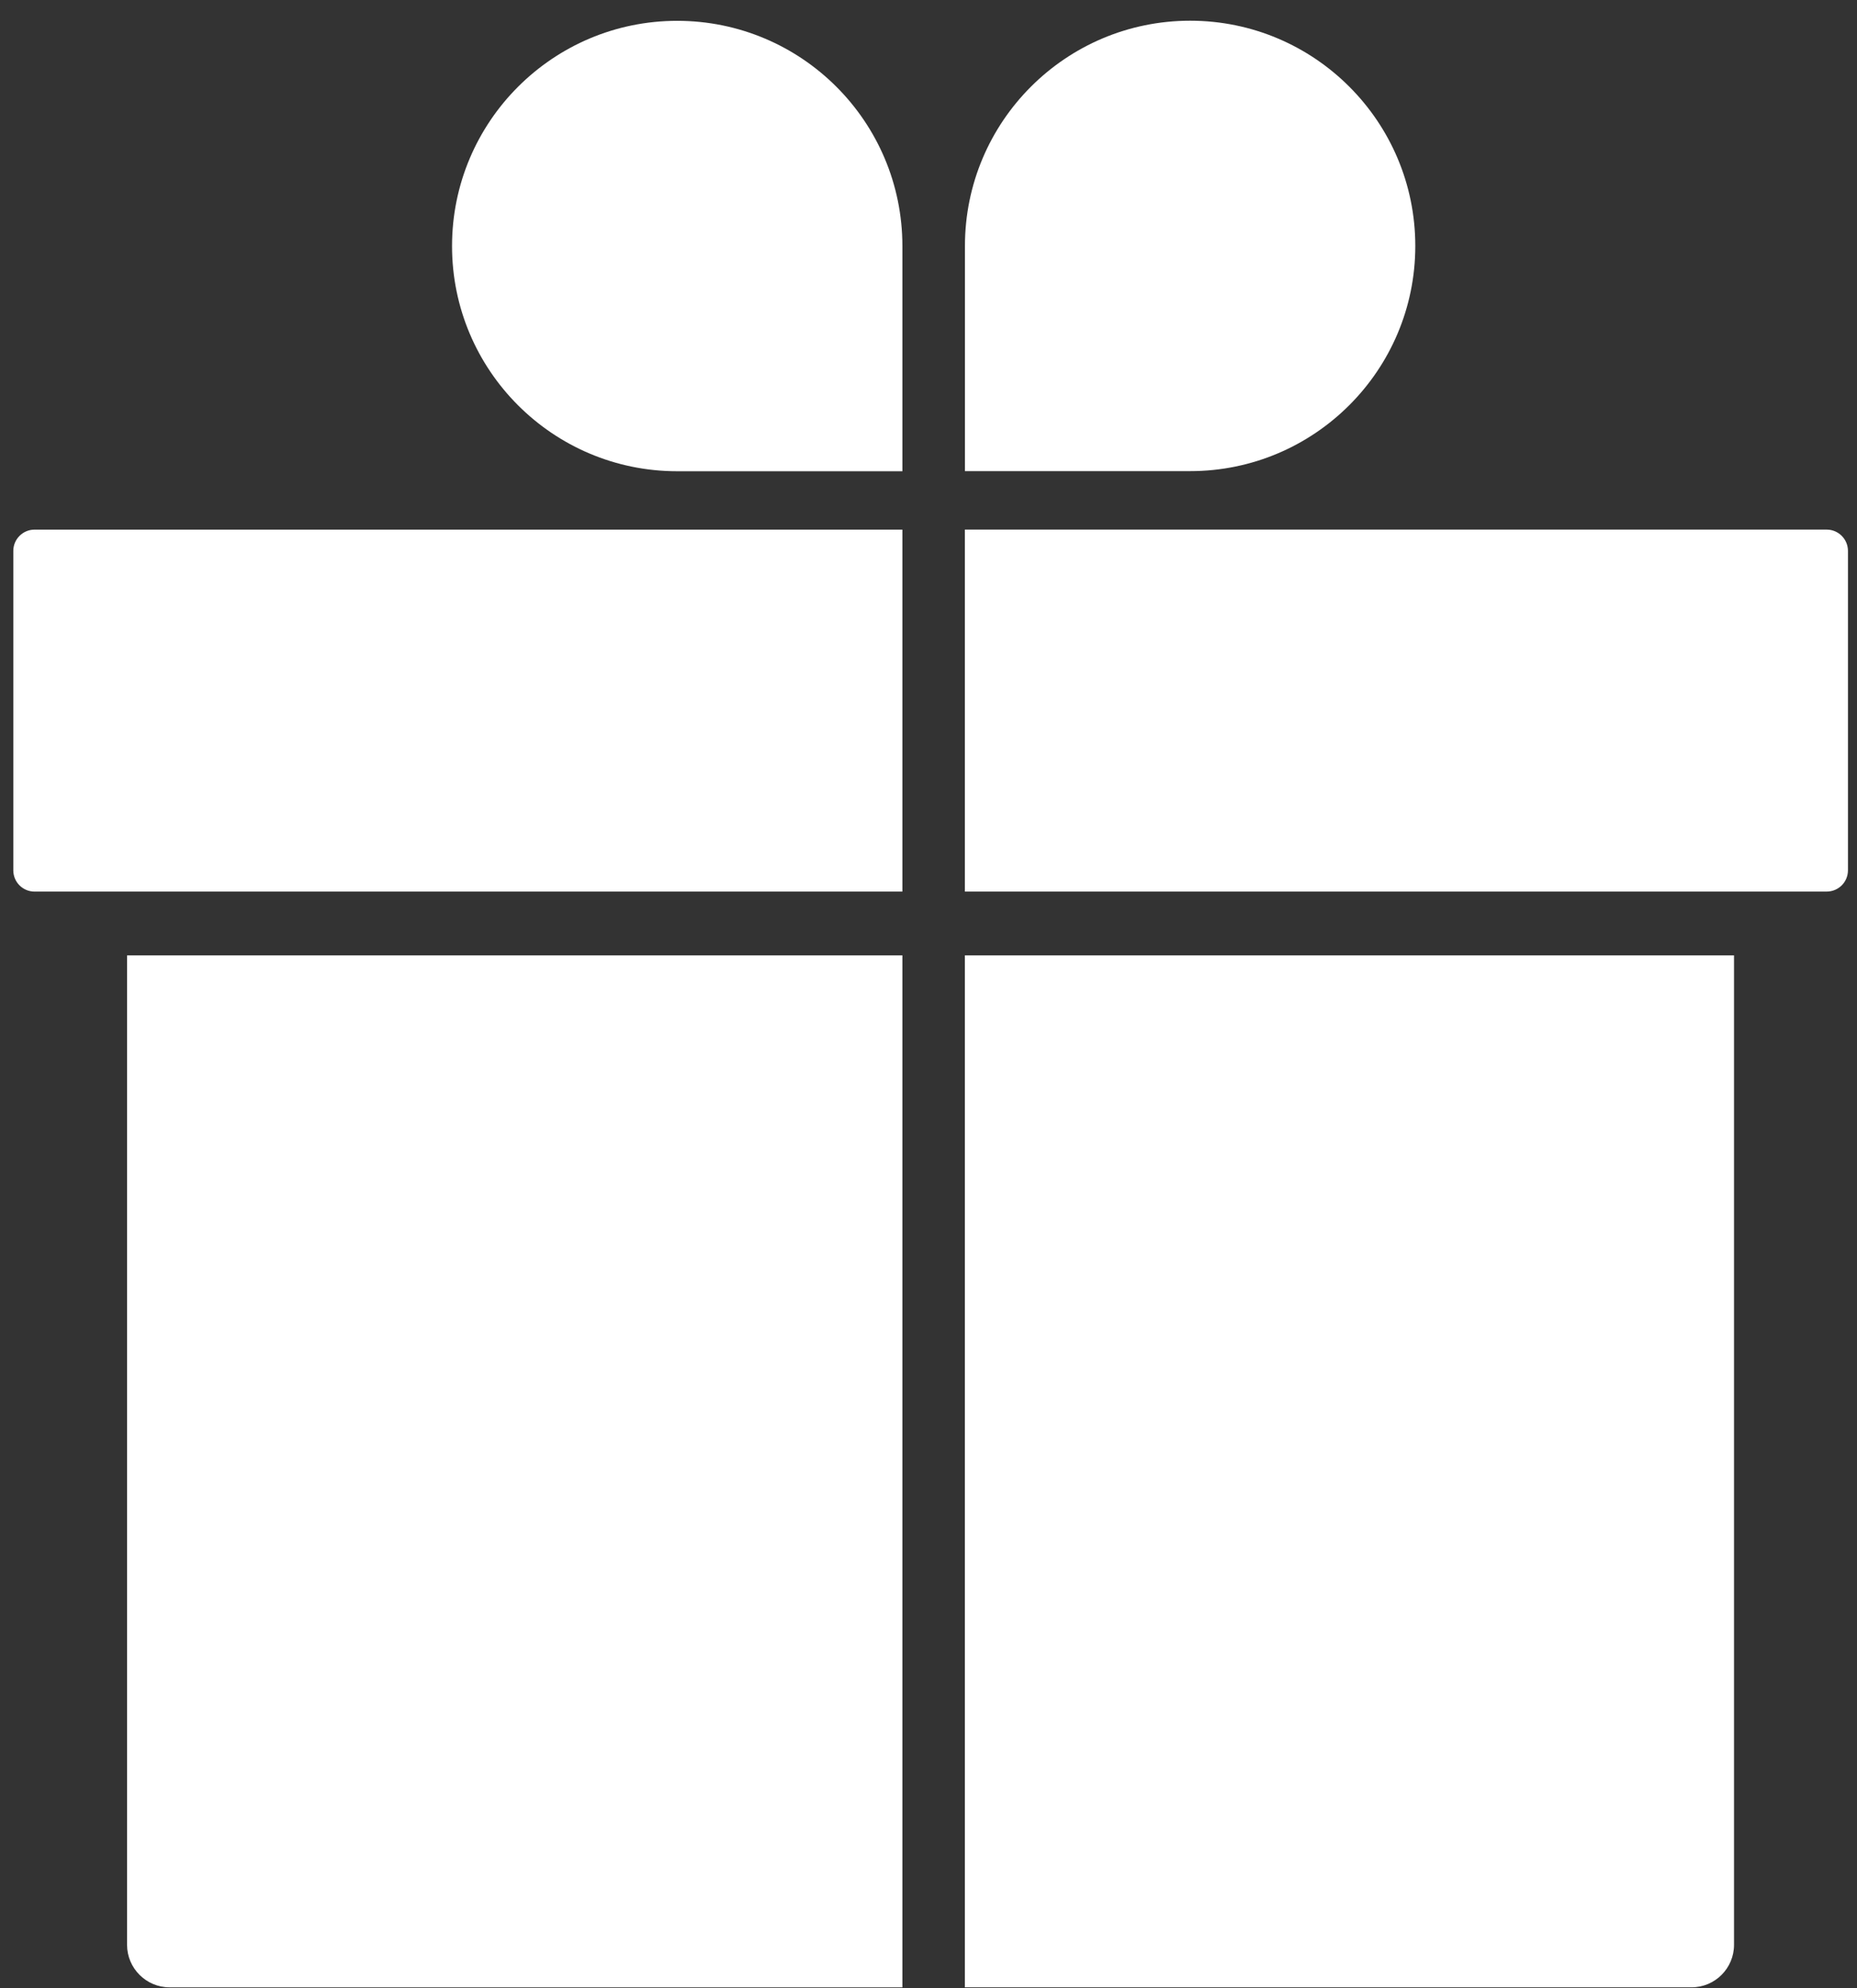
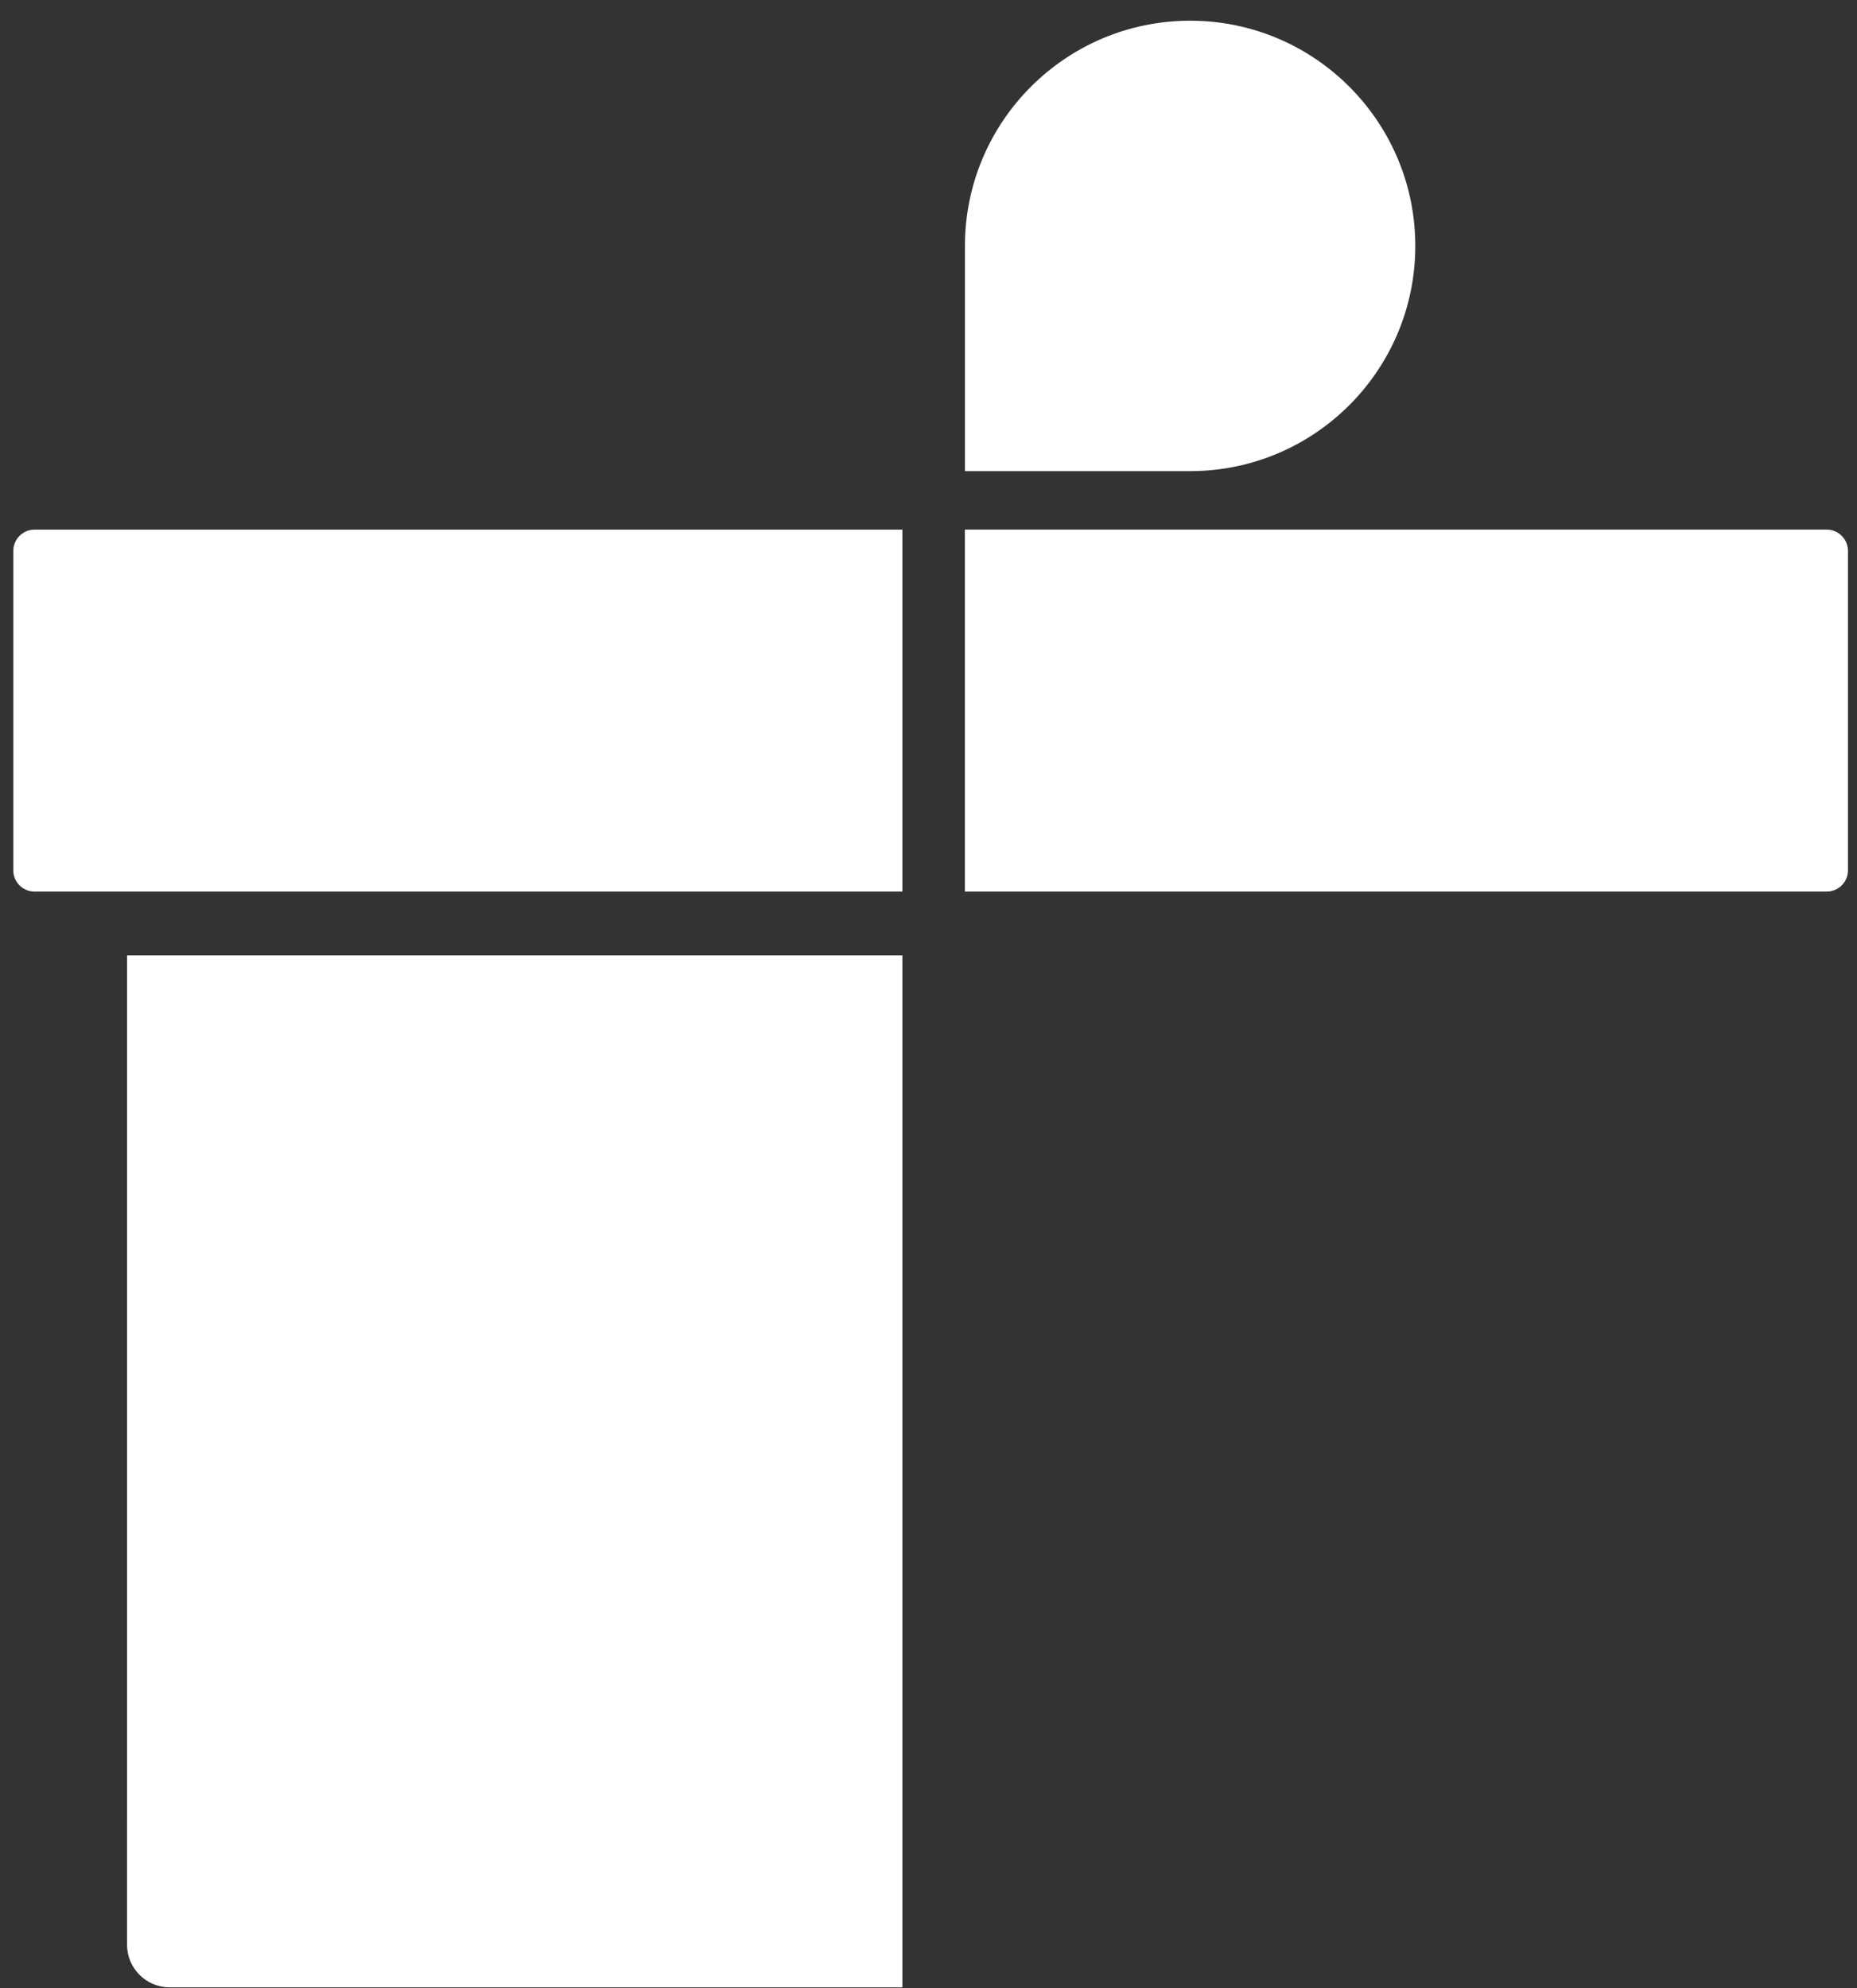
<svg xmlns="http://www.w3.org/2000/svg" width="85" height="91" viewBox="0 0 85 91" fill="none">
  <rect x="0" y="0" width="85" height="91" fill="#333333" stroke="none" />
  <path d="M5.816 89.008C5.816 90.079 6.691 90.954 7.762 90.954H41.305V43.724H5.817L5.816 89.008Z" fill="white" />
-   <path d="M44.164 90.953H77.426C78.504 90.953 79.371 90.078 79.371 89.008V43.723H44.164L44.164 90.953Z" fill="white" />
  <path d="M0.609 25.211V39.832C0.609 40.375 1.047 40.805 1.582 40.805H41.305V24.239H1.582C1.047 24.239 0.609 24.676 0.609 25.211Z" fill="white" />
  <path d="M83.613 24.238H44.164V40.804H83.613C84.148 40.804 84.586 40.374 84.586 39.831V25.21C84.586 24.675 84.148 24.238 83.613 24.238Z" fill="white" />
-   <path d="M30.996 0.953C25.309 0.953 20.691 5.57 20.691 11.262C20.691 16.95 25.309 21.567 30.996 21.567H41.305V11.262C41.305 5.567 36.688 0.953 30.996 0.953Z" fill="white" />
  <path d="M54.477 21.562C60.164 21.562 64.782 16.945 64.782 11.257C64.782 5.566 60.165 0.948 54.477 0.948C48.786 0.948 44.168 5.565 44.168 11.257V21.562H54.477Z" fill="white" />
</svg>